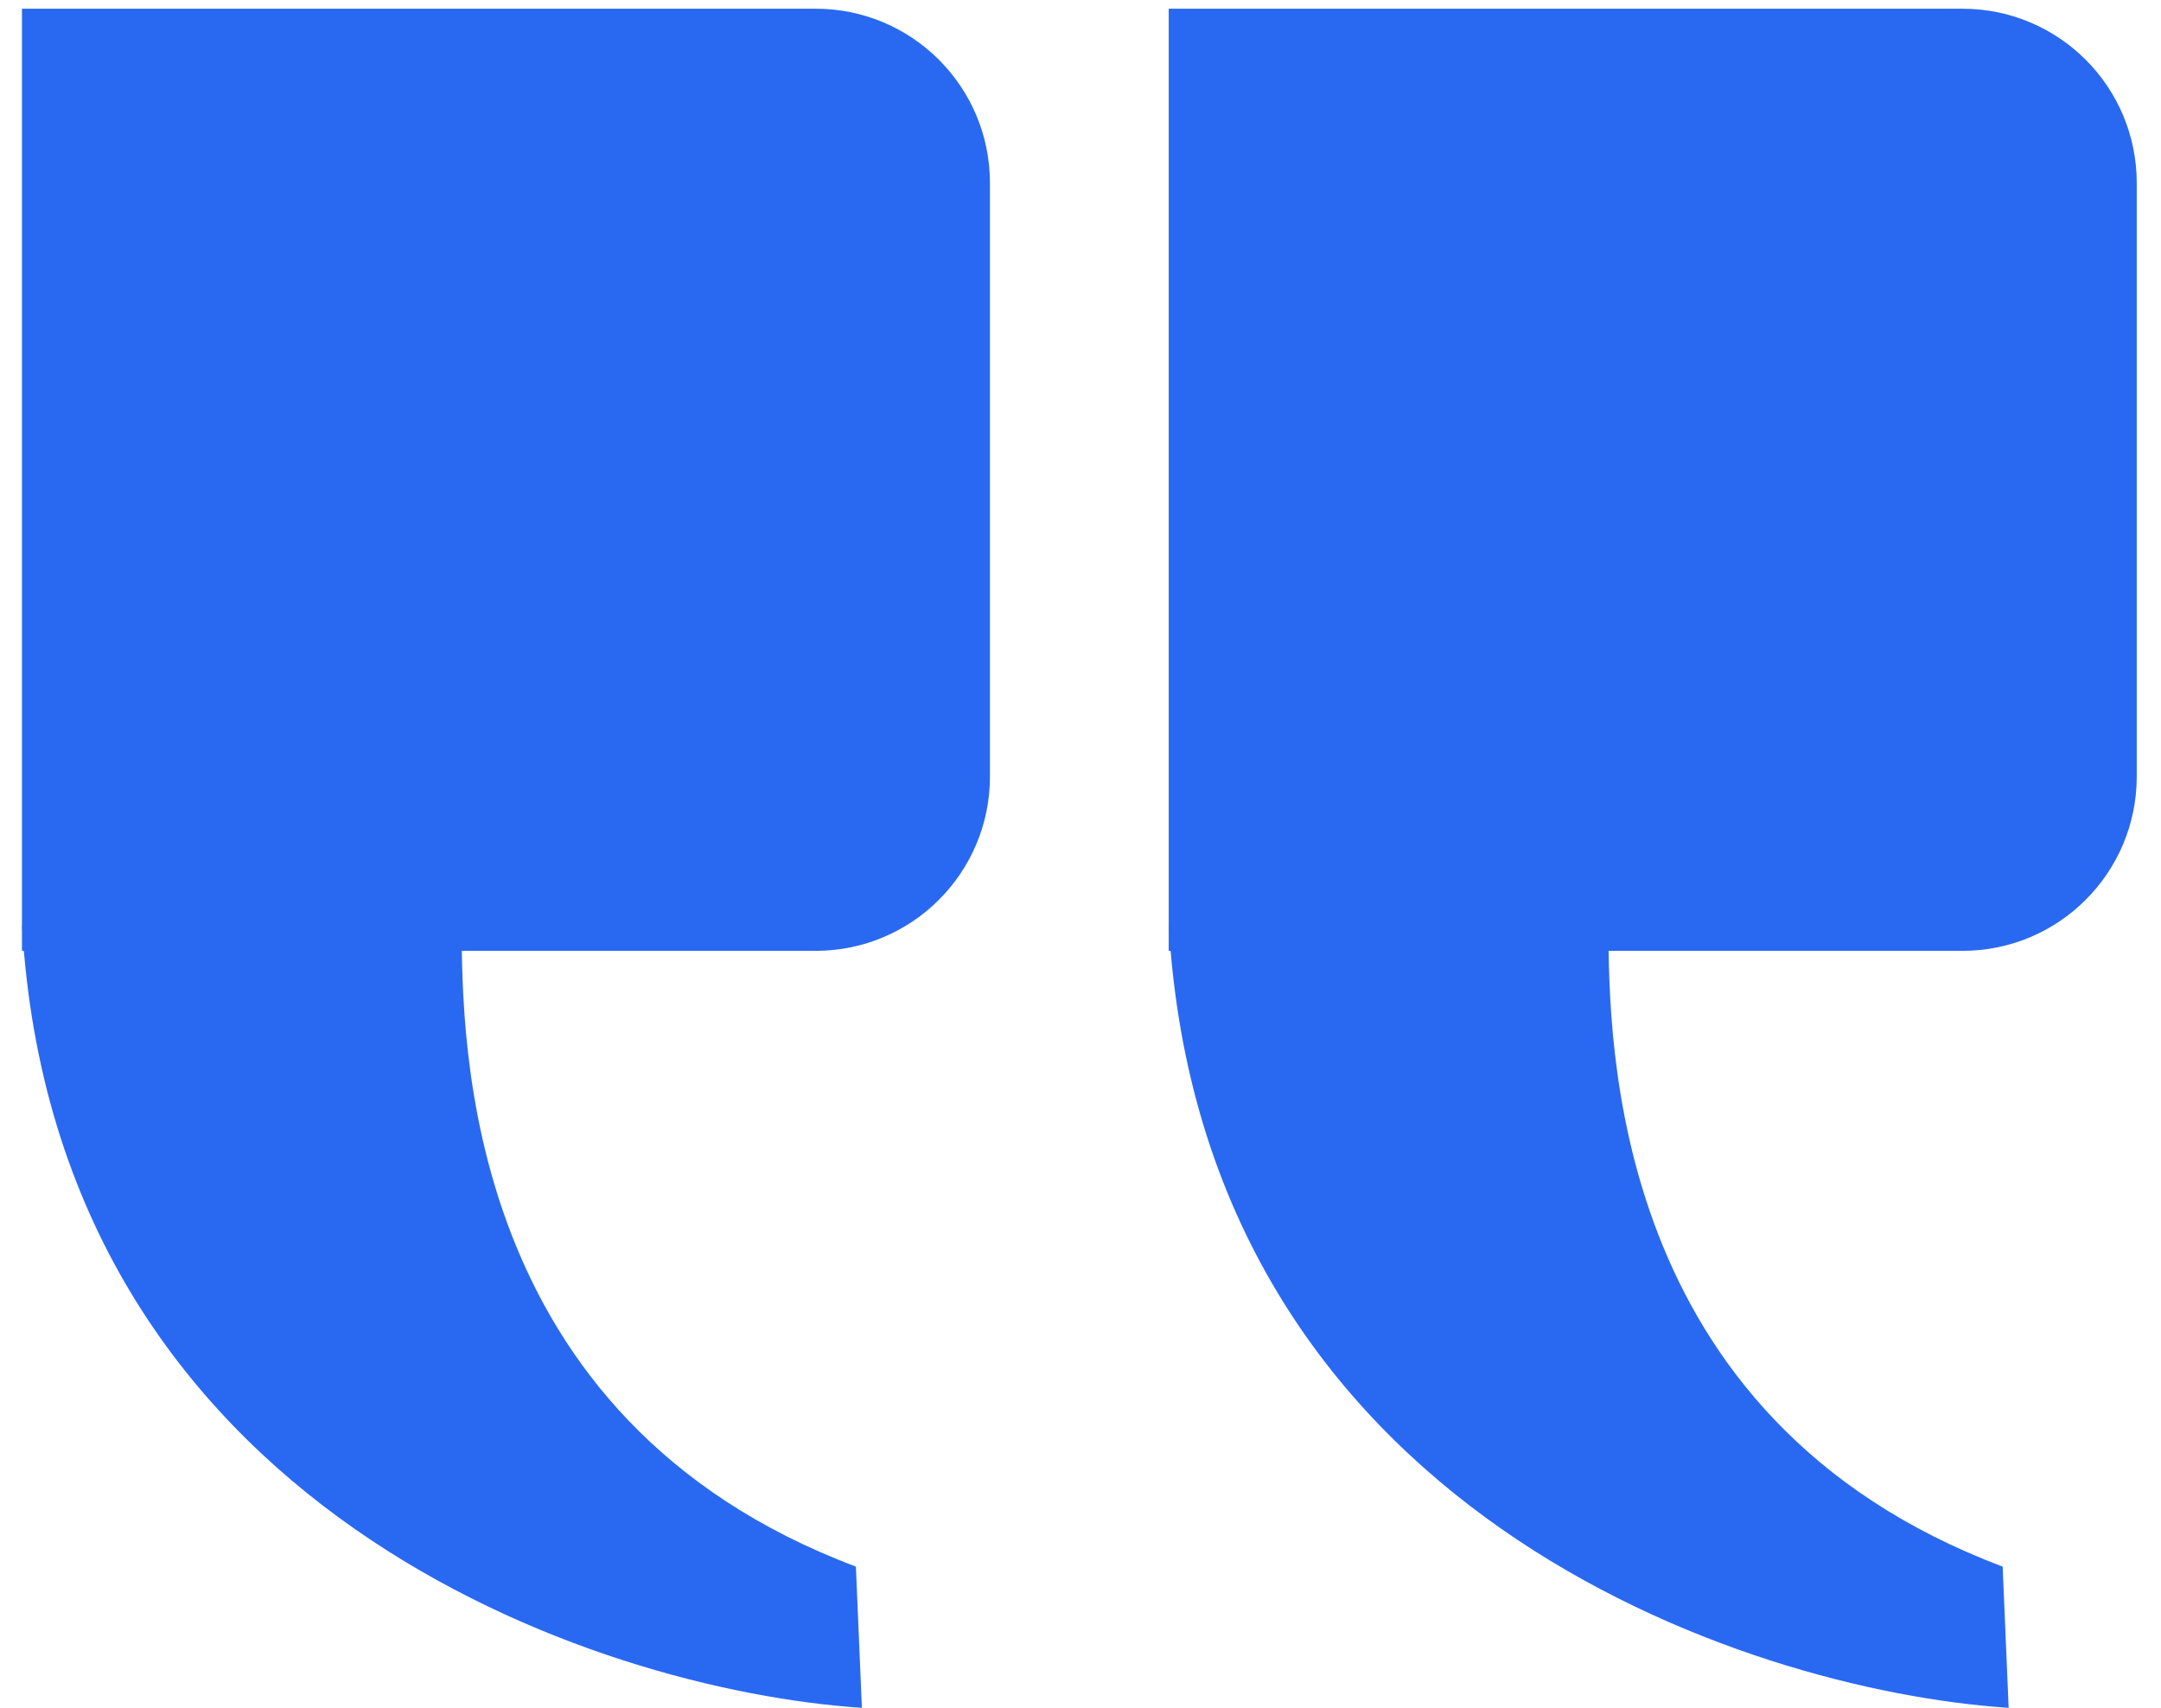
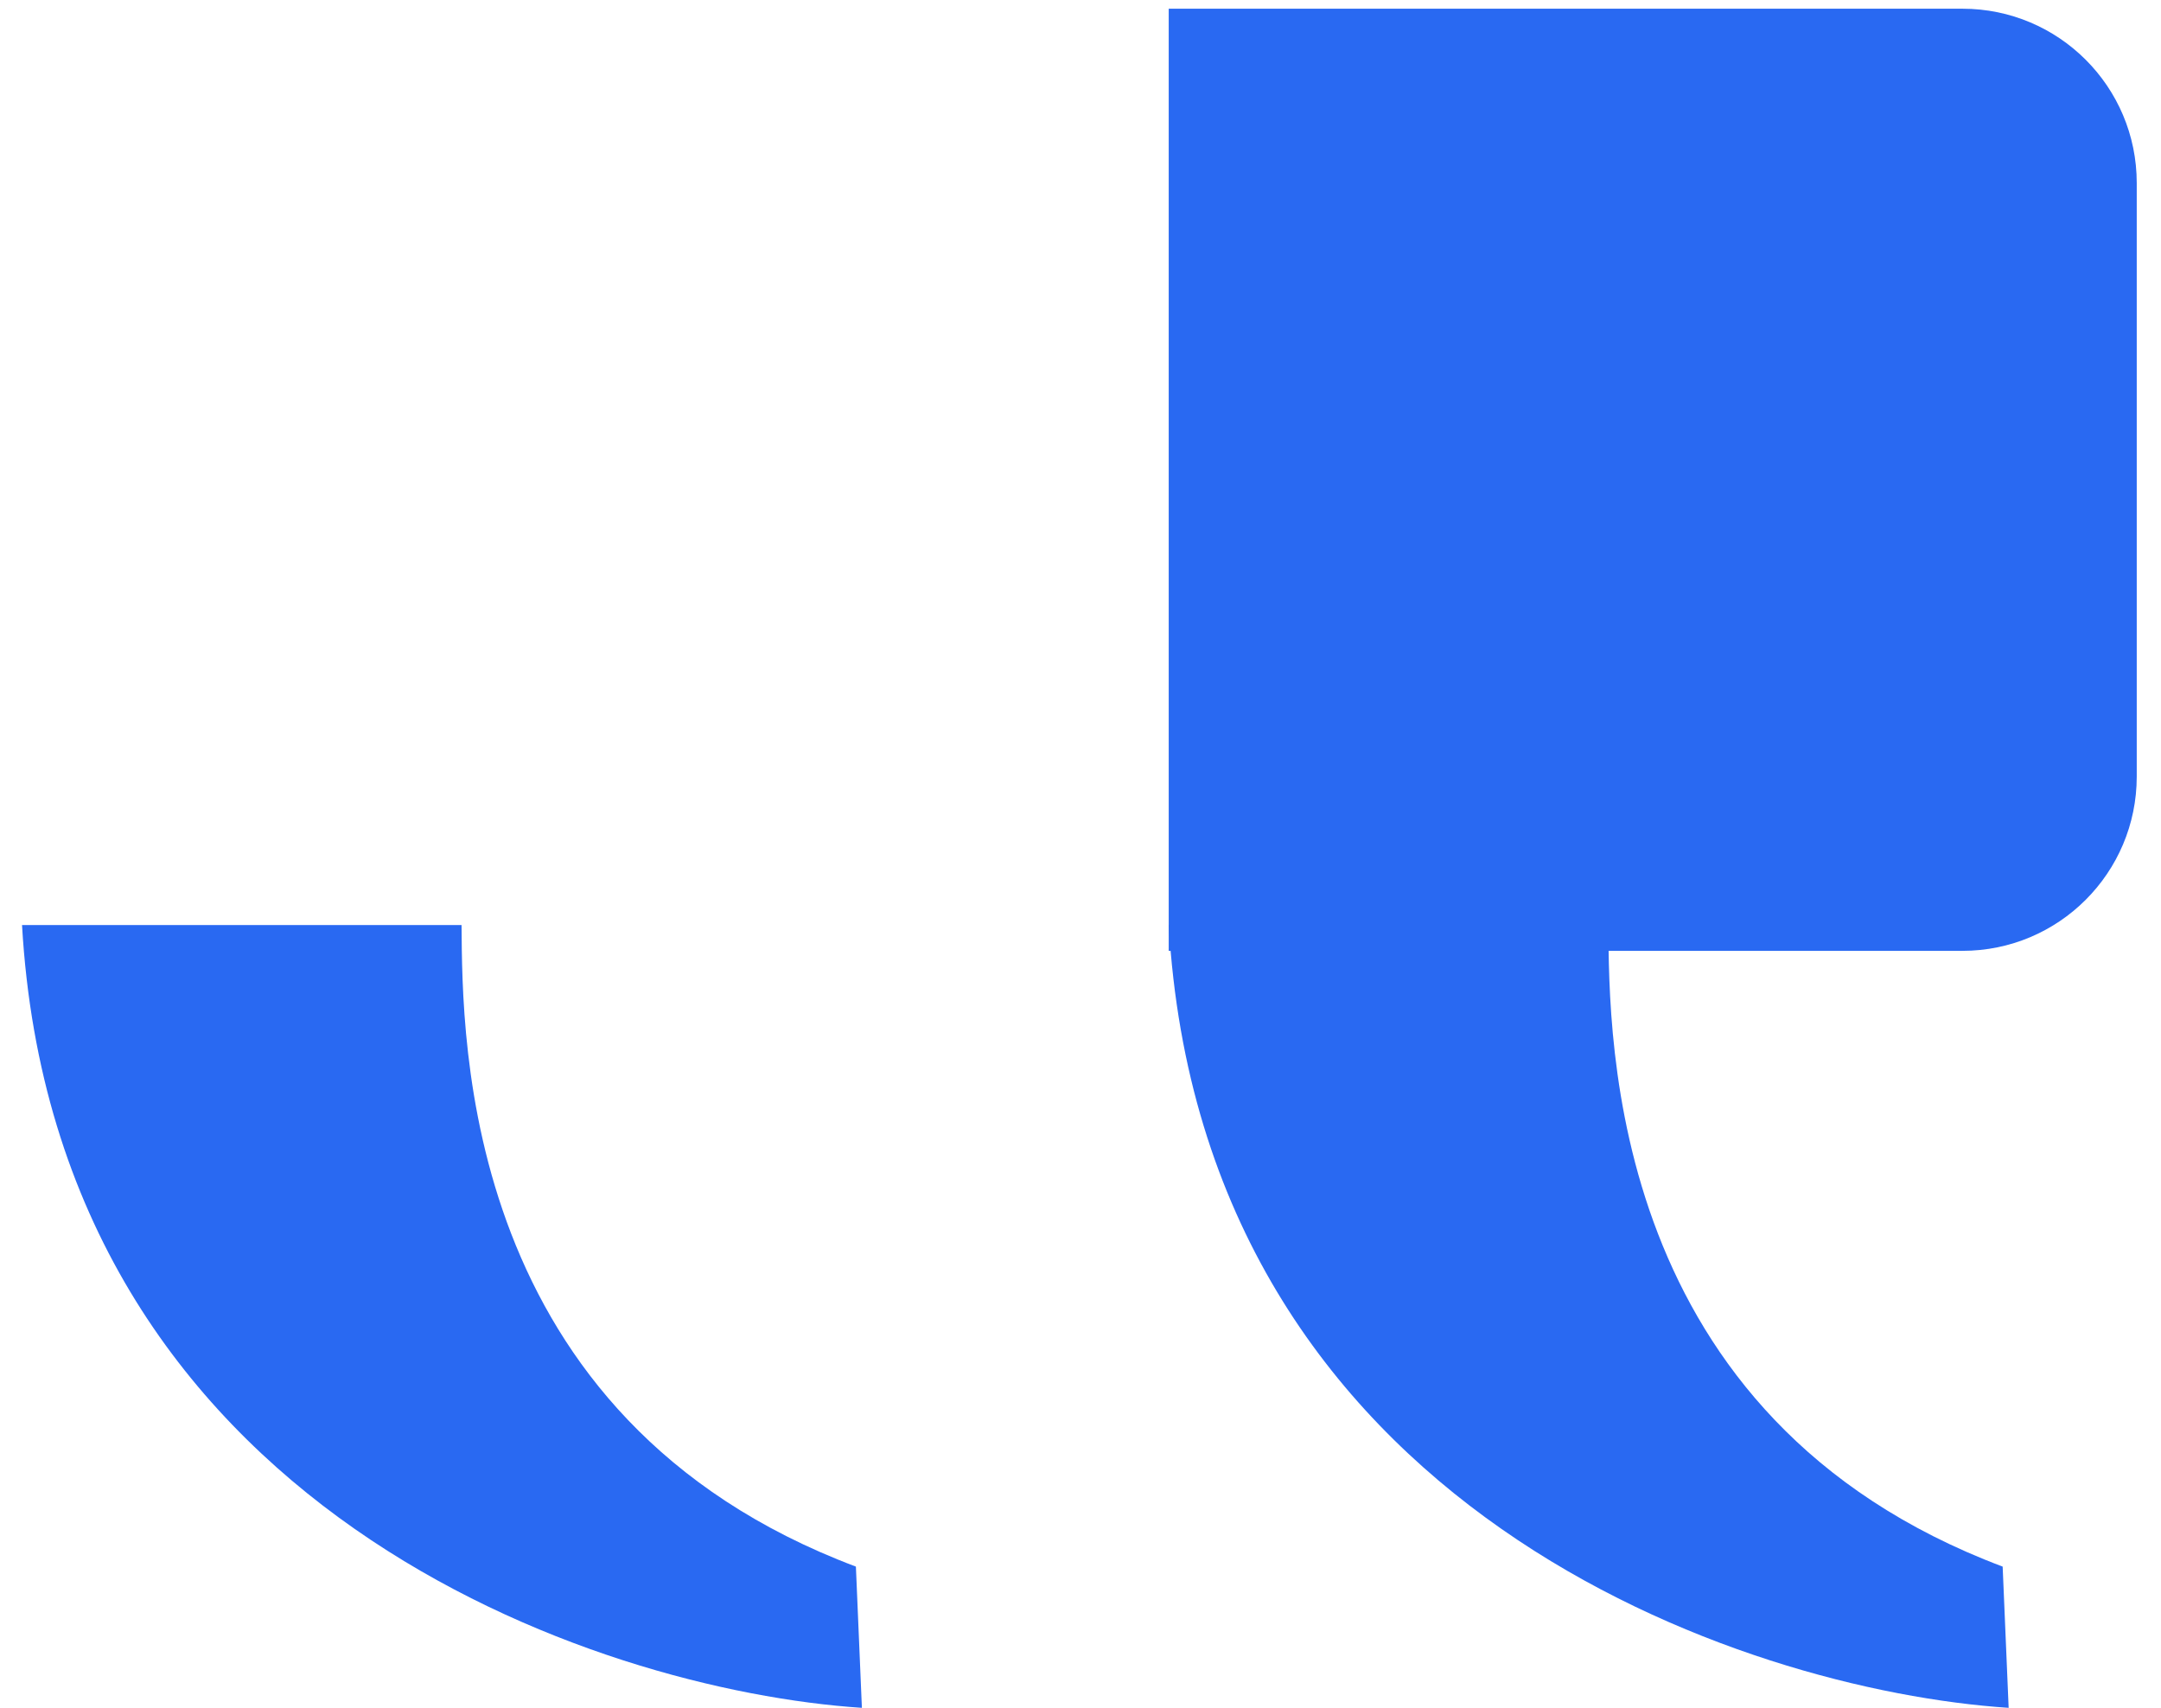
<svg xmlns="http://www.w3.org/2000/svg" width="62" height="49" viewBox="0 0 62 49" fill="none">
  <path d="M57.629 49L57.457 44.948C46.144 40.689 46.17 29.871 46.144 26.541H33.533C34.497 43.306 49.999 48.499 57.629 49Z" fill="#2969F2" />
  <path d="M61.304 5.25C61.304 2.488 59.065 0.25 56.304 0.25H33.531V27.281H56.304C59.065 27.281 61.304 25.043 61.304 22.281V5.25Z" fill="#2969F2" />
  <path d="M24.728 49L24.556 44.948C13.242 40.689 13.269 29.871 13.242 26.541H0.632C1.596 43.306 17.098 48.499 24.728 49Z" fill="#2969F2" />
-   <path d="M28.402 5.25C28.402 2.488 26.164 0.25 23.402 0.25H0.63V27.281H23.402C26.164 27.281 28.402 25.043 28.402 22.281V5.25Z" fill="#2969F2" />
</svg>